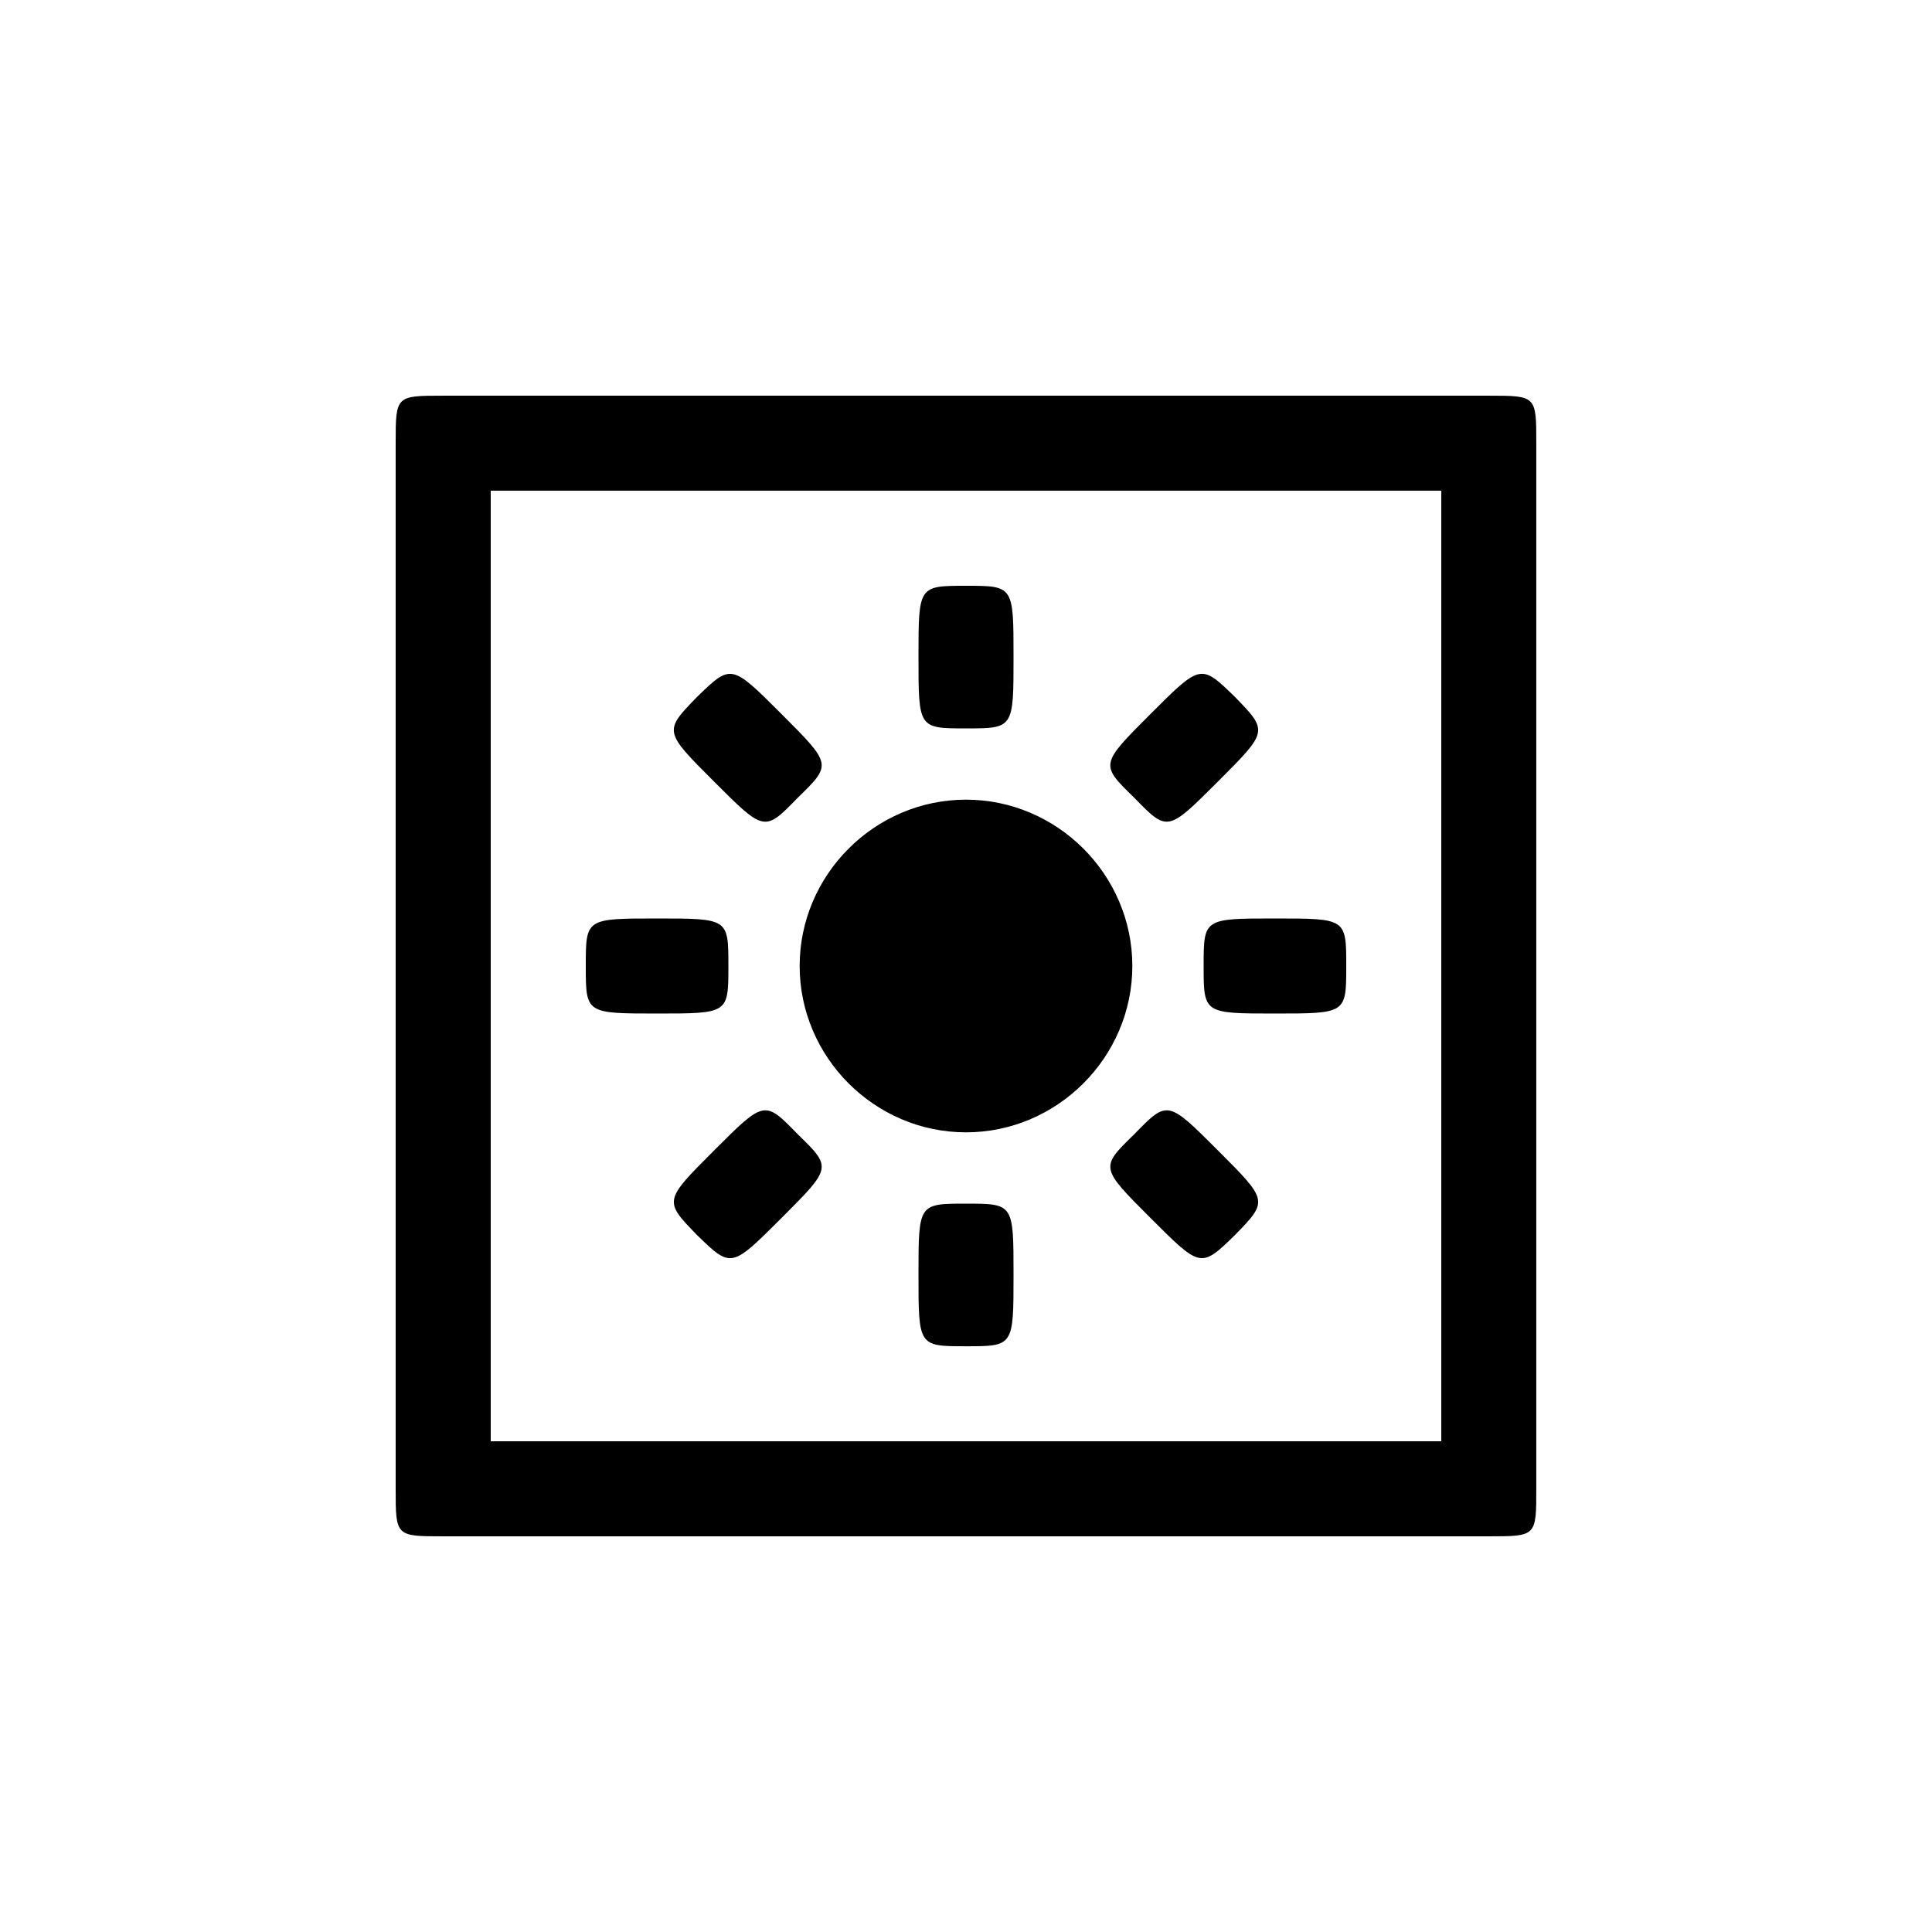
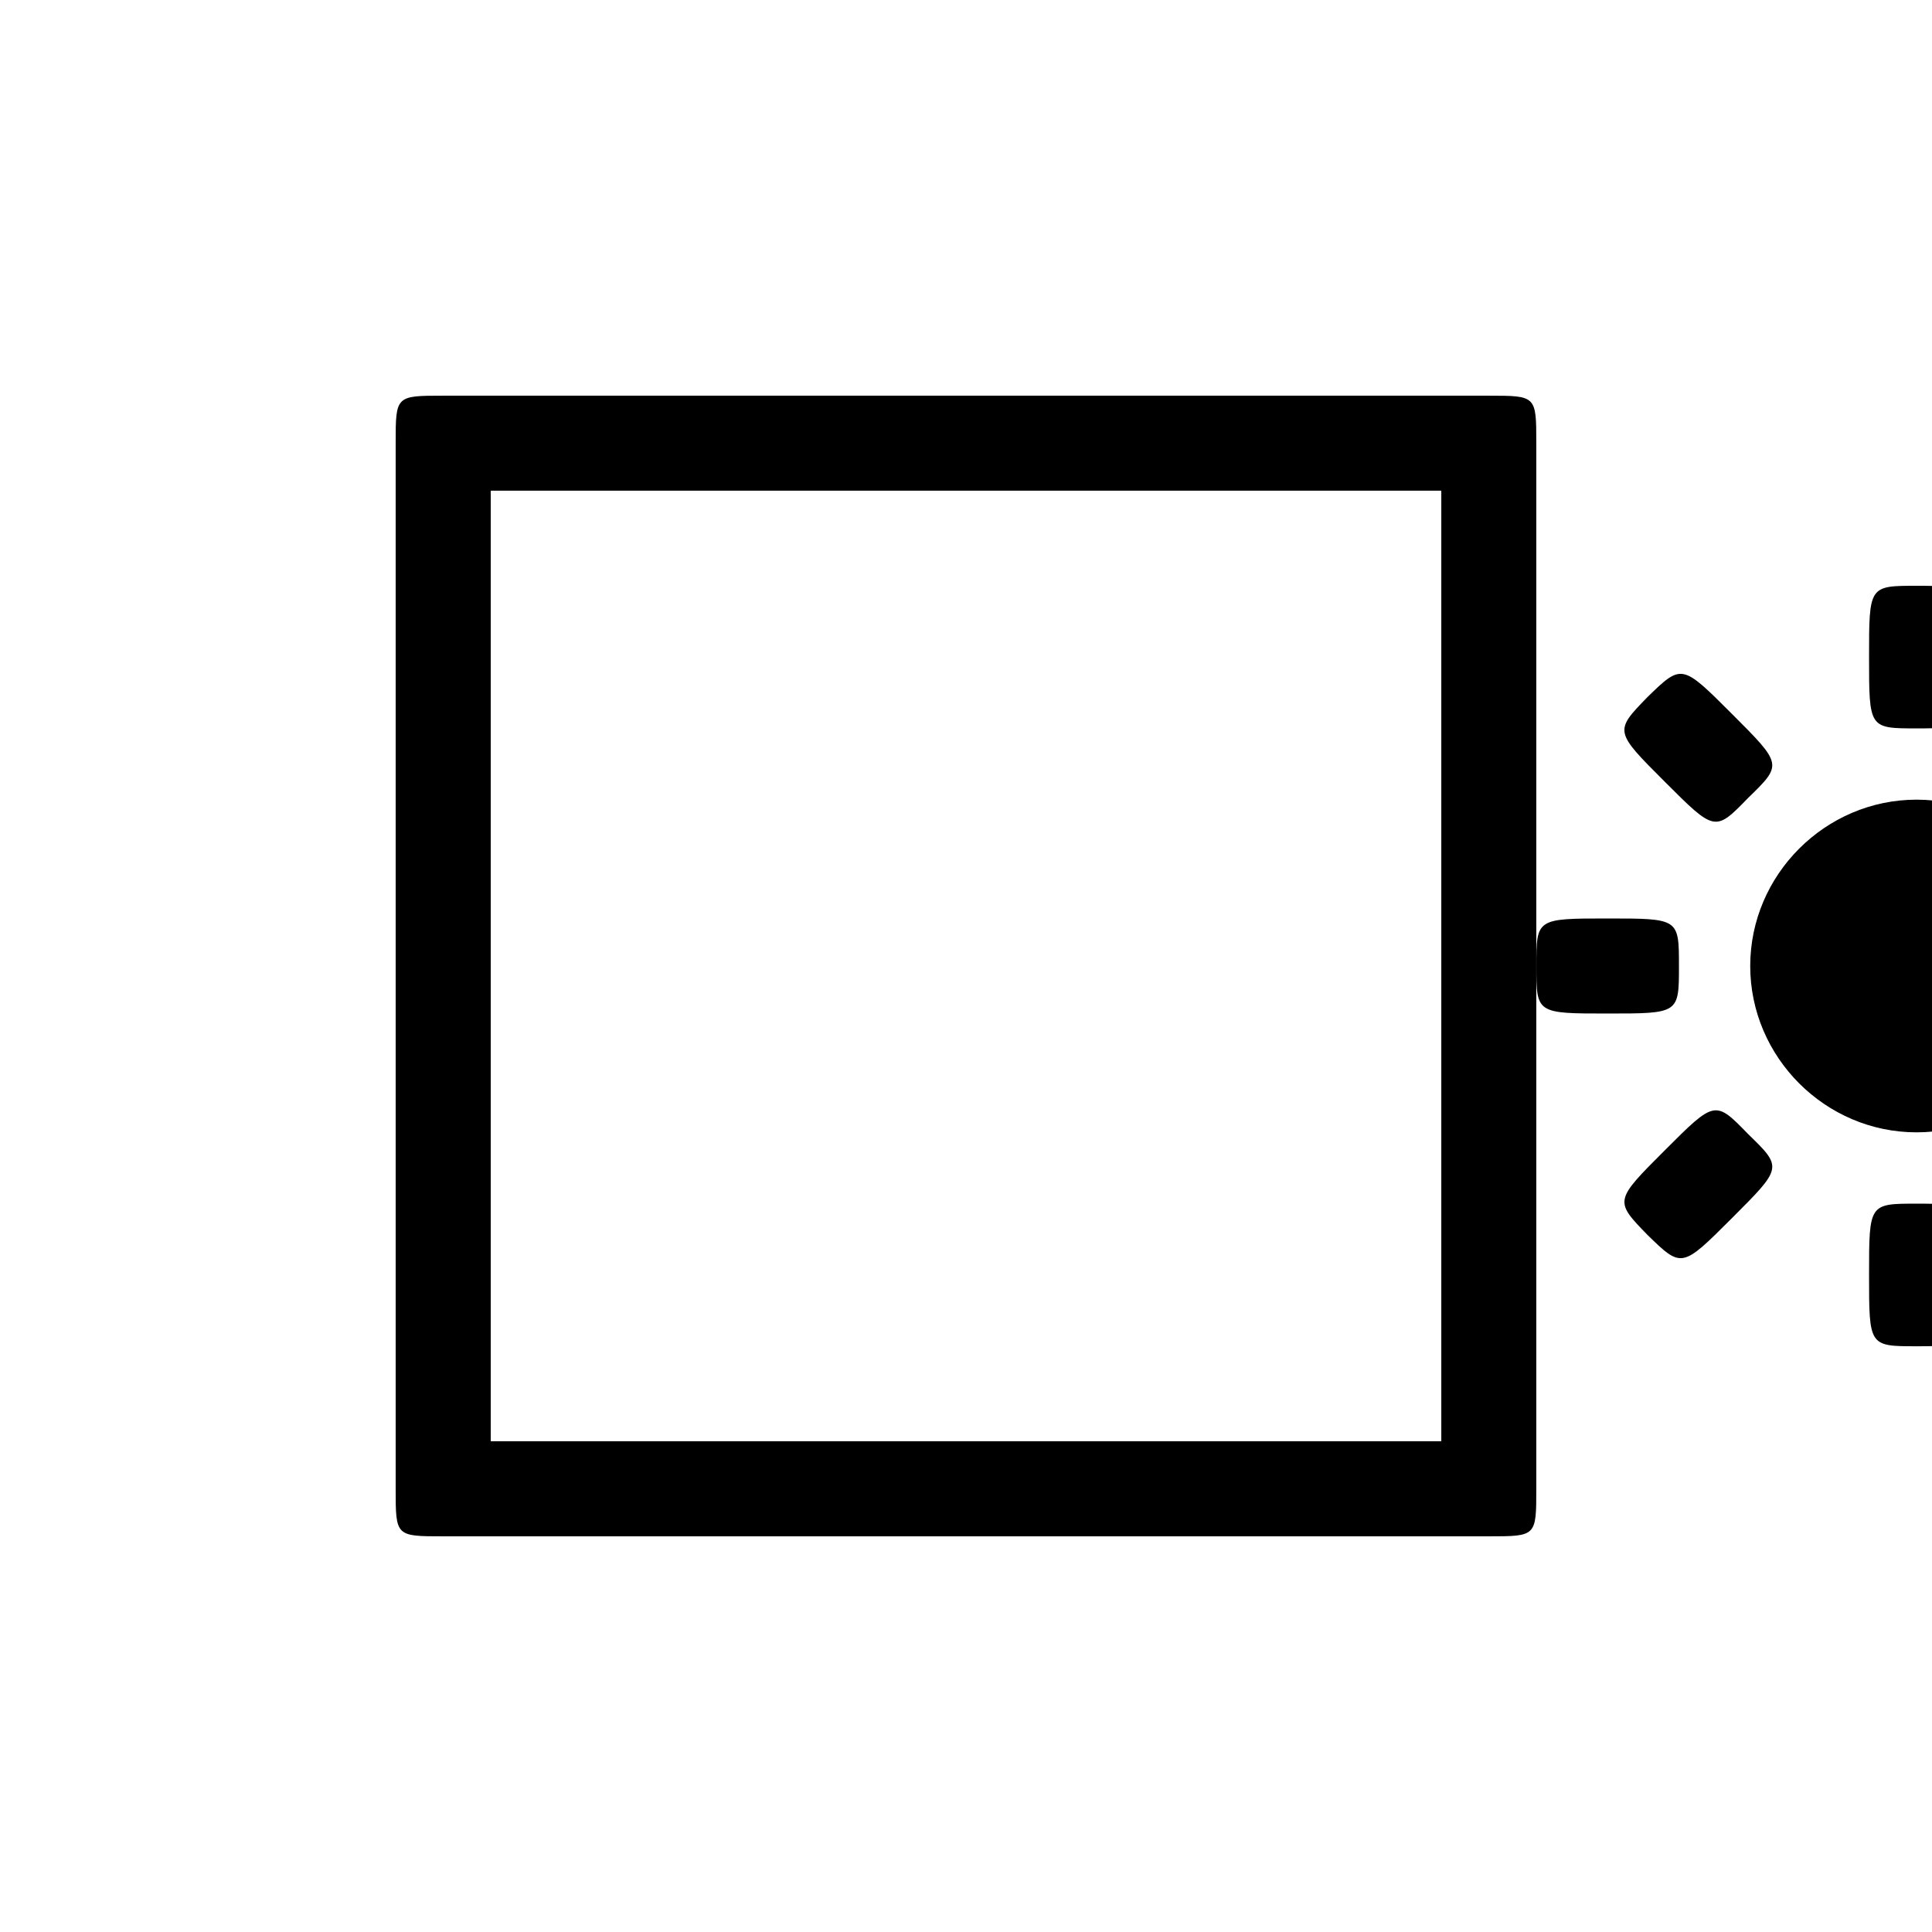
<svg xmlns="http://www.w3.org/2000/svg" fill="#000000" width="800px" height="800px" version="1.1" viewBox="144 144 512 512">
-   <path d="m261.45 551.14h277.09c12.594 0 12.594 0 12.594-12.594v-277.09c0-12.594 0-12.594-12.594-12.594h-277.09c-12.594 0-12.594 0-12.594 12.594v277.09c0 12.594 0 12.594 12.594 12.594zm12.598-25.191v-251.91h251.91v251.91zm125.95-81.867c-24.184 0-44.082-19.902-44.082-44.082 0-24.184 19.902-44.082 44.082-44.082 24.184 0 44.082 19.902 44.082 44.082 0 24.184-19.902 44.082-44.082 44.082zm-100.76-44.082c0-12.594 0-12.594 18.895-12.594 18.895 0 18.895 0 18.895 12.594s0 12.594-18.895 12.594c-18.895 0-18.895 0-18.895-12.594zm163.74 0c0-12.594 0-12.594 18.895-12.594 18.895 0 18.895 0 18.895 12.594s0 12.594-18.895 12.594c-18.895 0-18.895 0-18.895-12.594zm-134.27-71.289c9.07-8.816 9.07-8.816 22.418 4.535 13.352 13.352 13.352 13.352 4.281 22.168-8.816 9.07-8.816 9.07-22.168-4.281-13.352-13.352-13.352-13.352-4.535-22.418zm115.88 115.88c8.816-9.07 8.816-9.07 22.168 4.281 13.352 13.352 13.352 13.352 4.535 22.418-9.07 8.816-9.07 8.816-22.418-4.535-13.352-13.352-13.352-13.352-4.281-22.168zm-44.586-145.35c12.594 0 12.594 0 12.594 18.895 0 18.895 0 18.895-12.594 18.895s-12.594 0-12.594-18.895c0-18.895 0-18.895 12.594-18.895zm0 163.74c12.594 0 12.594 0 12.594 18.895 0 18.895 0 18.895-12.594 18.895s-12.594 0-12.594-18.895c0-18.895 0-18.895 12.594-18.895zm71.289-134.27c8.816 9.07 8.816 9.07-4.535 22.418-13.352 13.352-13.352 13.352-22.168 4.281-9.07-8.816-9.07-8.816 4.281-22.168 13.352-13.352 13.352-13.352 22.418-4.535zm-115.88 115.88c9.07 8.816 9.07 8.816-4.281 22.168-13.352 13.352-13.352 13.352-22.418 4.535-8.816-9.07-8.816-9.07 4.535-22.418 13.352-13.352 13.352-13.352 22.168-4.281z" />
+   <path d="m261.45 551.14h277.09c12.594 0 12.594 0 12.594-12.594v-277.09c0-12.594 0-12.594-12.594-12.594h-277.09c-12.594 0-12.594 0-12.594 12.594v277.09c0 12.594 0 12.594 12.594 12.594zm12.598-25.191v-251.91h251.91v251.91m125.95-81.867c-24.184 0-44.082-19.902-44.082-44.082 0-24.184 19.902-44.082 44.082-44.082 24.184 0 44.082 19.902 44.082 44.082 0 24.184-19.902 44.082-44.082 44.082zm-100.76-44.082c0-12.594 0-12.594 18.895-12.594 18.895 0 18.895 0 18.895 12.594s0 12.594-18.895 12.594c-18.895 0-18.895 0-18.895-12.594zm163.74 0c0-12.594 0-12.594 18.895-12.594 18.895 0 18.895 0 18.895 12.594s0 12.594-18.895 12.594c-18.895 0-18.895 0-18.895-12.594zm-134.27-71.289c9.07-8.816 9.07-8.816 22.418 4.535 13.352 13.352 13.352 13.352 4.281 22.168-8.816 9.07-8.816 9.07-22.168-4.281-13.352-13.352-13.352-13.352-4.535-22.418zm115.88 115.88c8.816-9.07 8.816-9.07 22.168 4.281 13.352 13.352 13.352 13.352 4.535 22.418-9.07 8.816-9.07 8.816-22.418-4.535-13.352-13.352-13.352-13.352-4.281-22.168zm-44.586-145.35c12.594 0 12.594 0 12.594 18.895 0 18.895 0 18.895-12.594 18.895s-12.594 0-12.594-18.895c0-18.895 0-18.895 12.594-18.895zm0 163.74c12.594 0 12.594 0 12.594 18.895 0 18.895 0 18.895-12.594 18.895s-12.594 0-12.594-18.895c0-18.895 0-18.895 12.594-18.895zm71.289-134.27c8.816 9.07 8.816 9.07-4.535 22.418-13.352 13.352-13.352 13.352-22.168 4.281-9.07-8.816-9.07-8.816 4.281-22.168 13.352-13.352 13.352-13.352 22.418-4.535zm-115.88 115.88c9.07 8.816 9.07 8.816-4.281 22.168-13.352 13.352-13.352 13.352-22.418 4.535-8.816-9.07-8.816-9.07 4.535-22.418 13.352-13.352 13.352-13.352 22.168-4.281z" />
</svg>